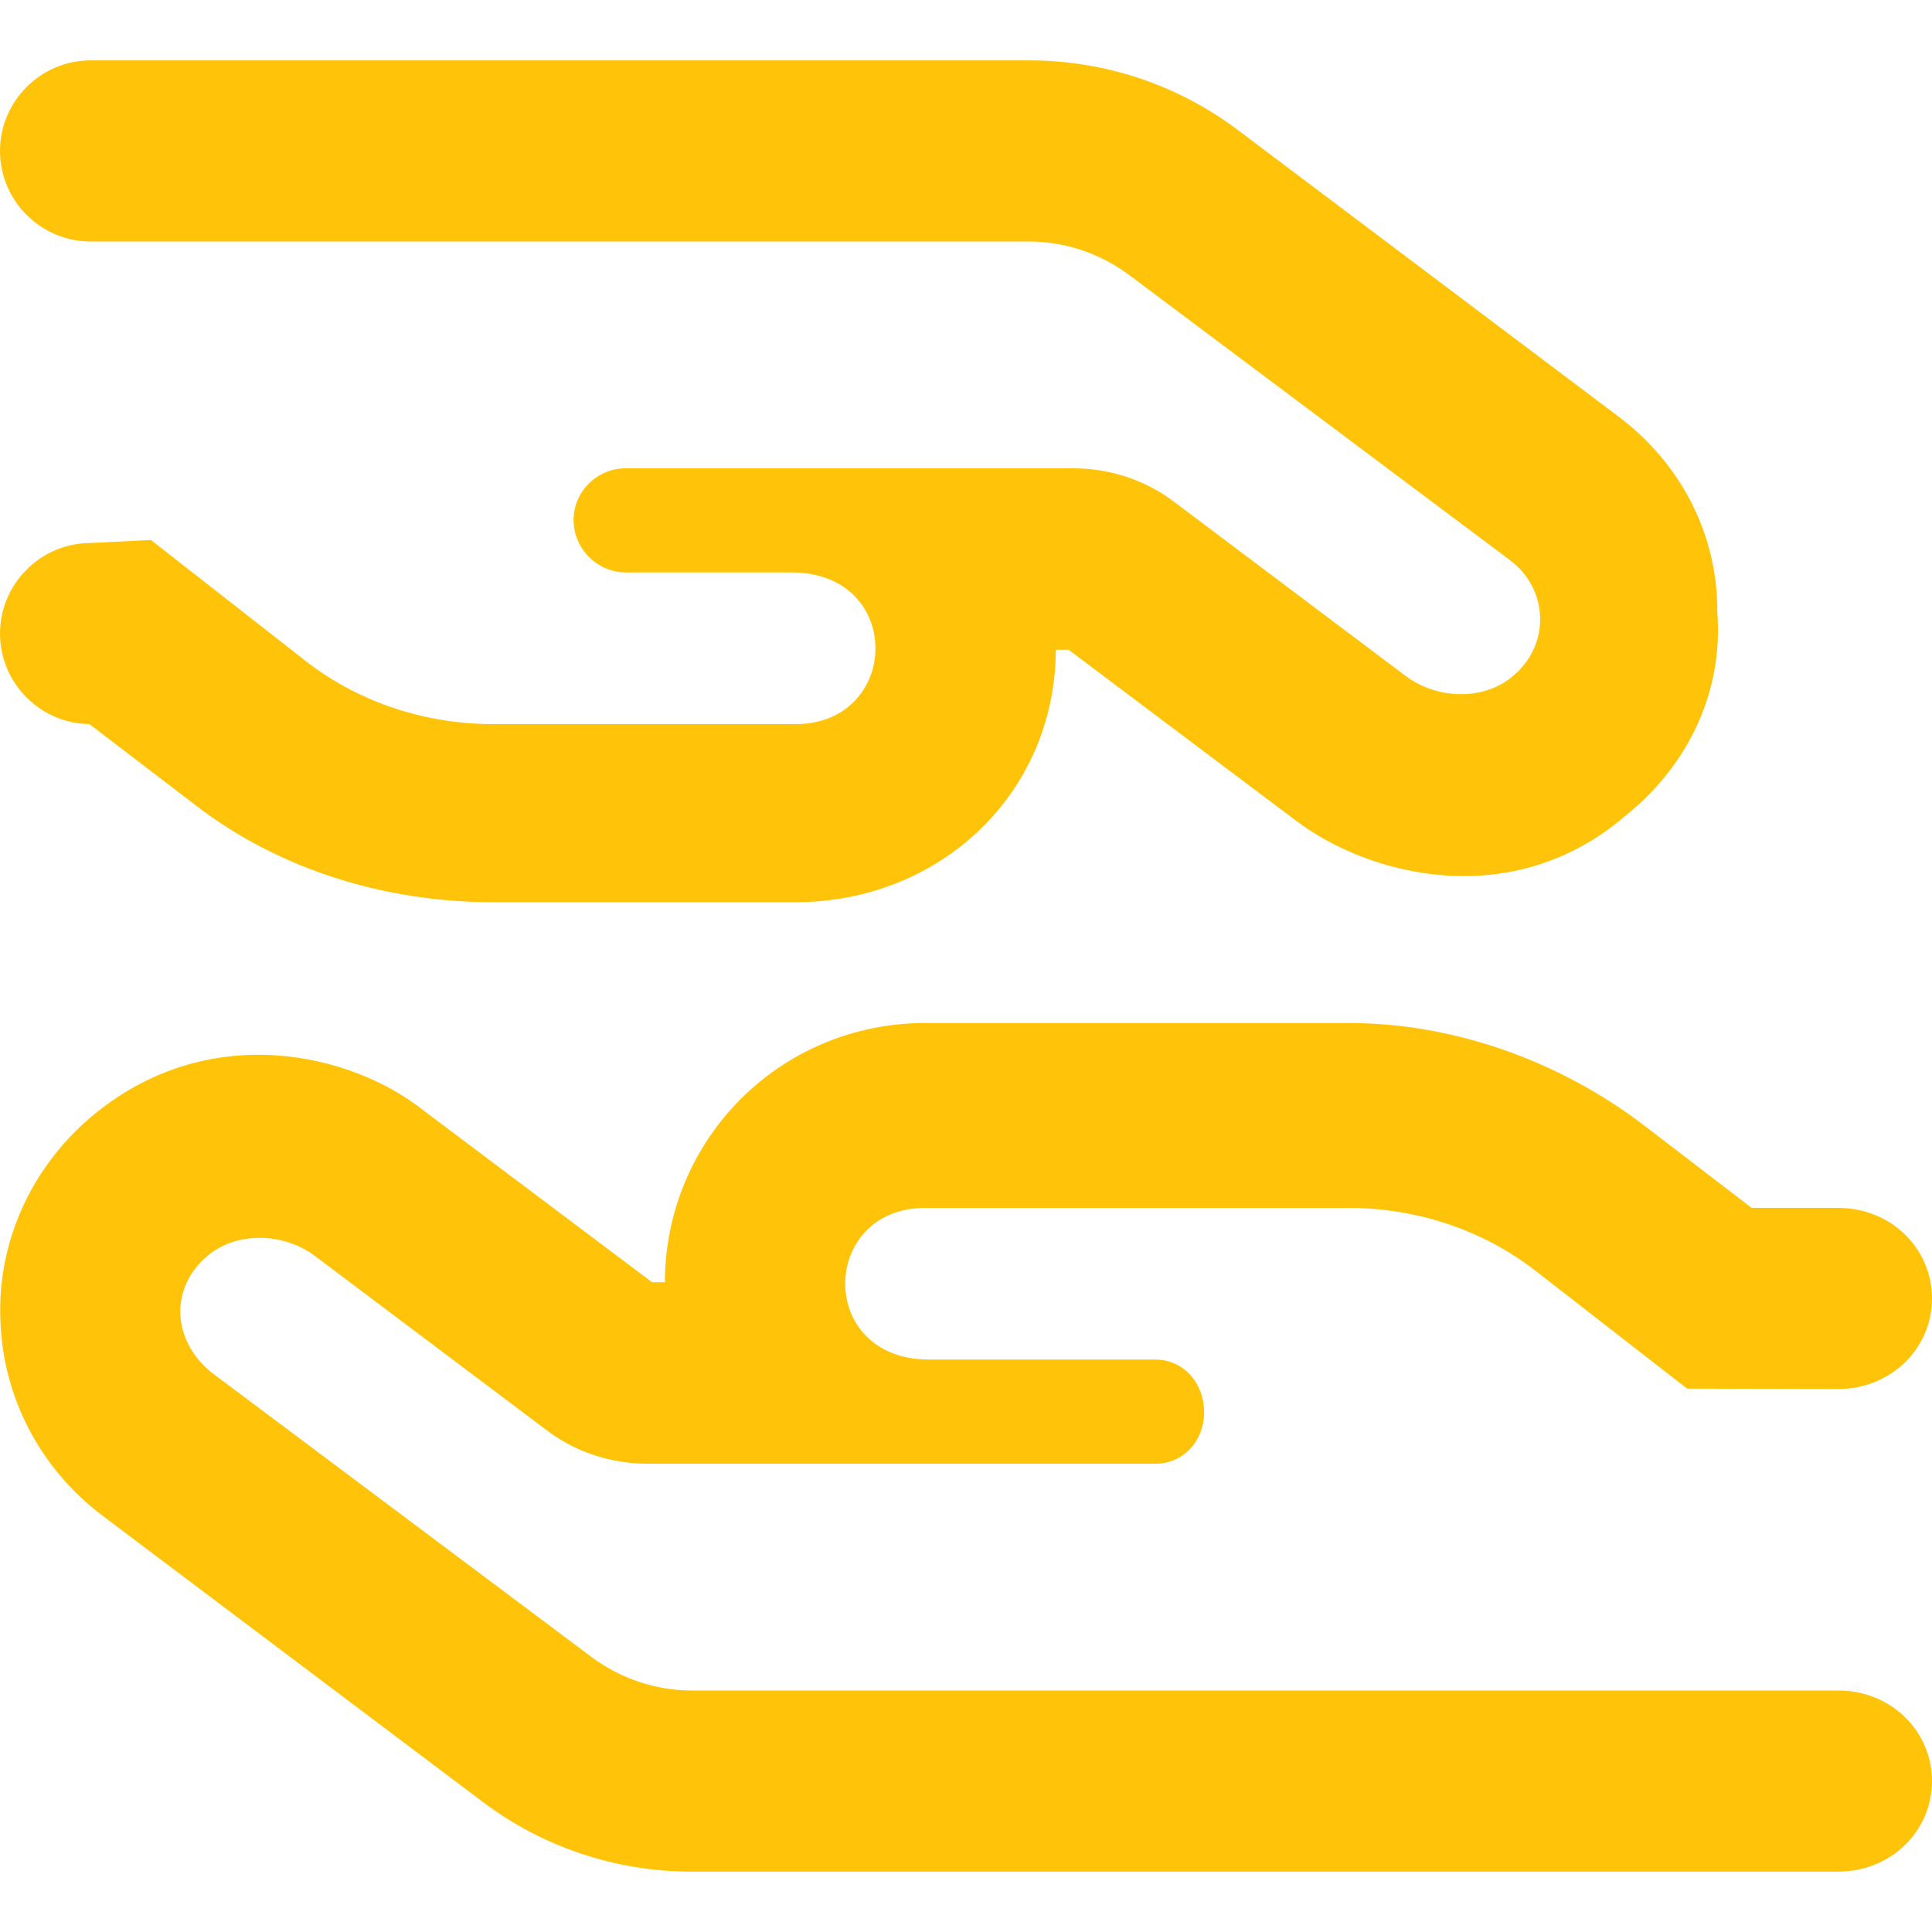
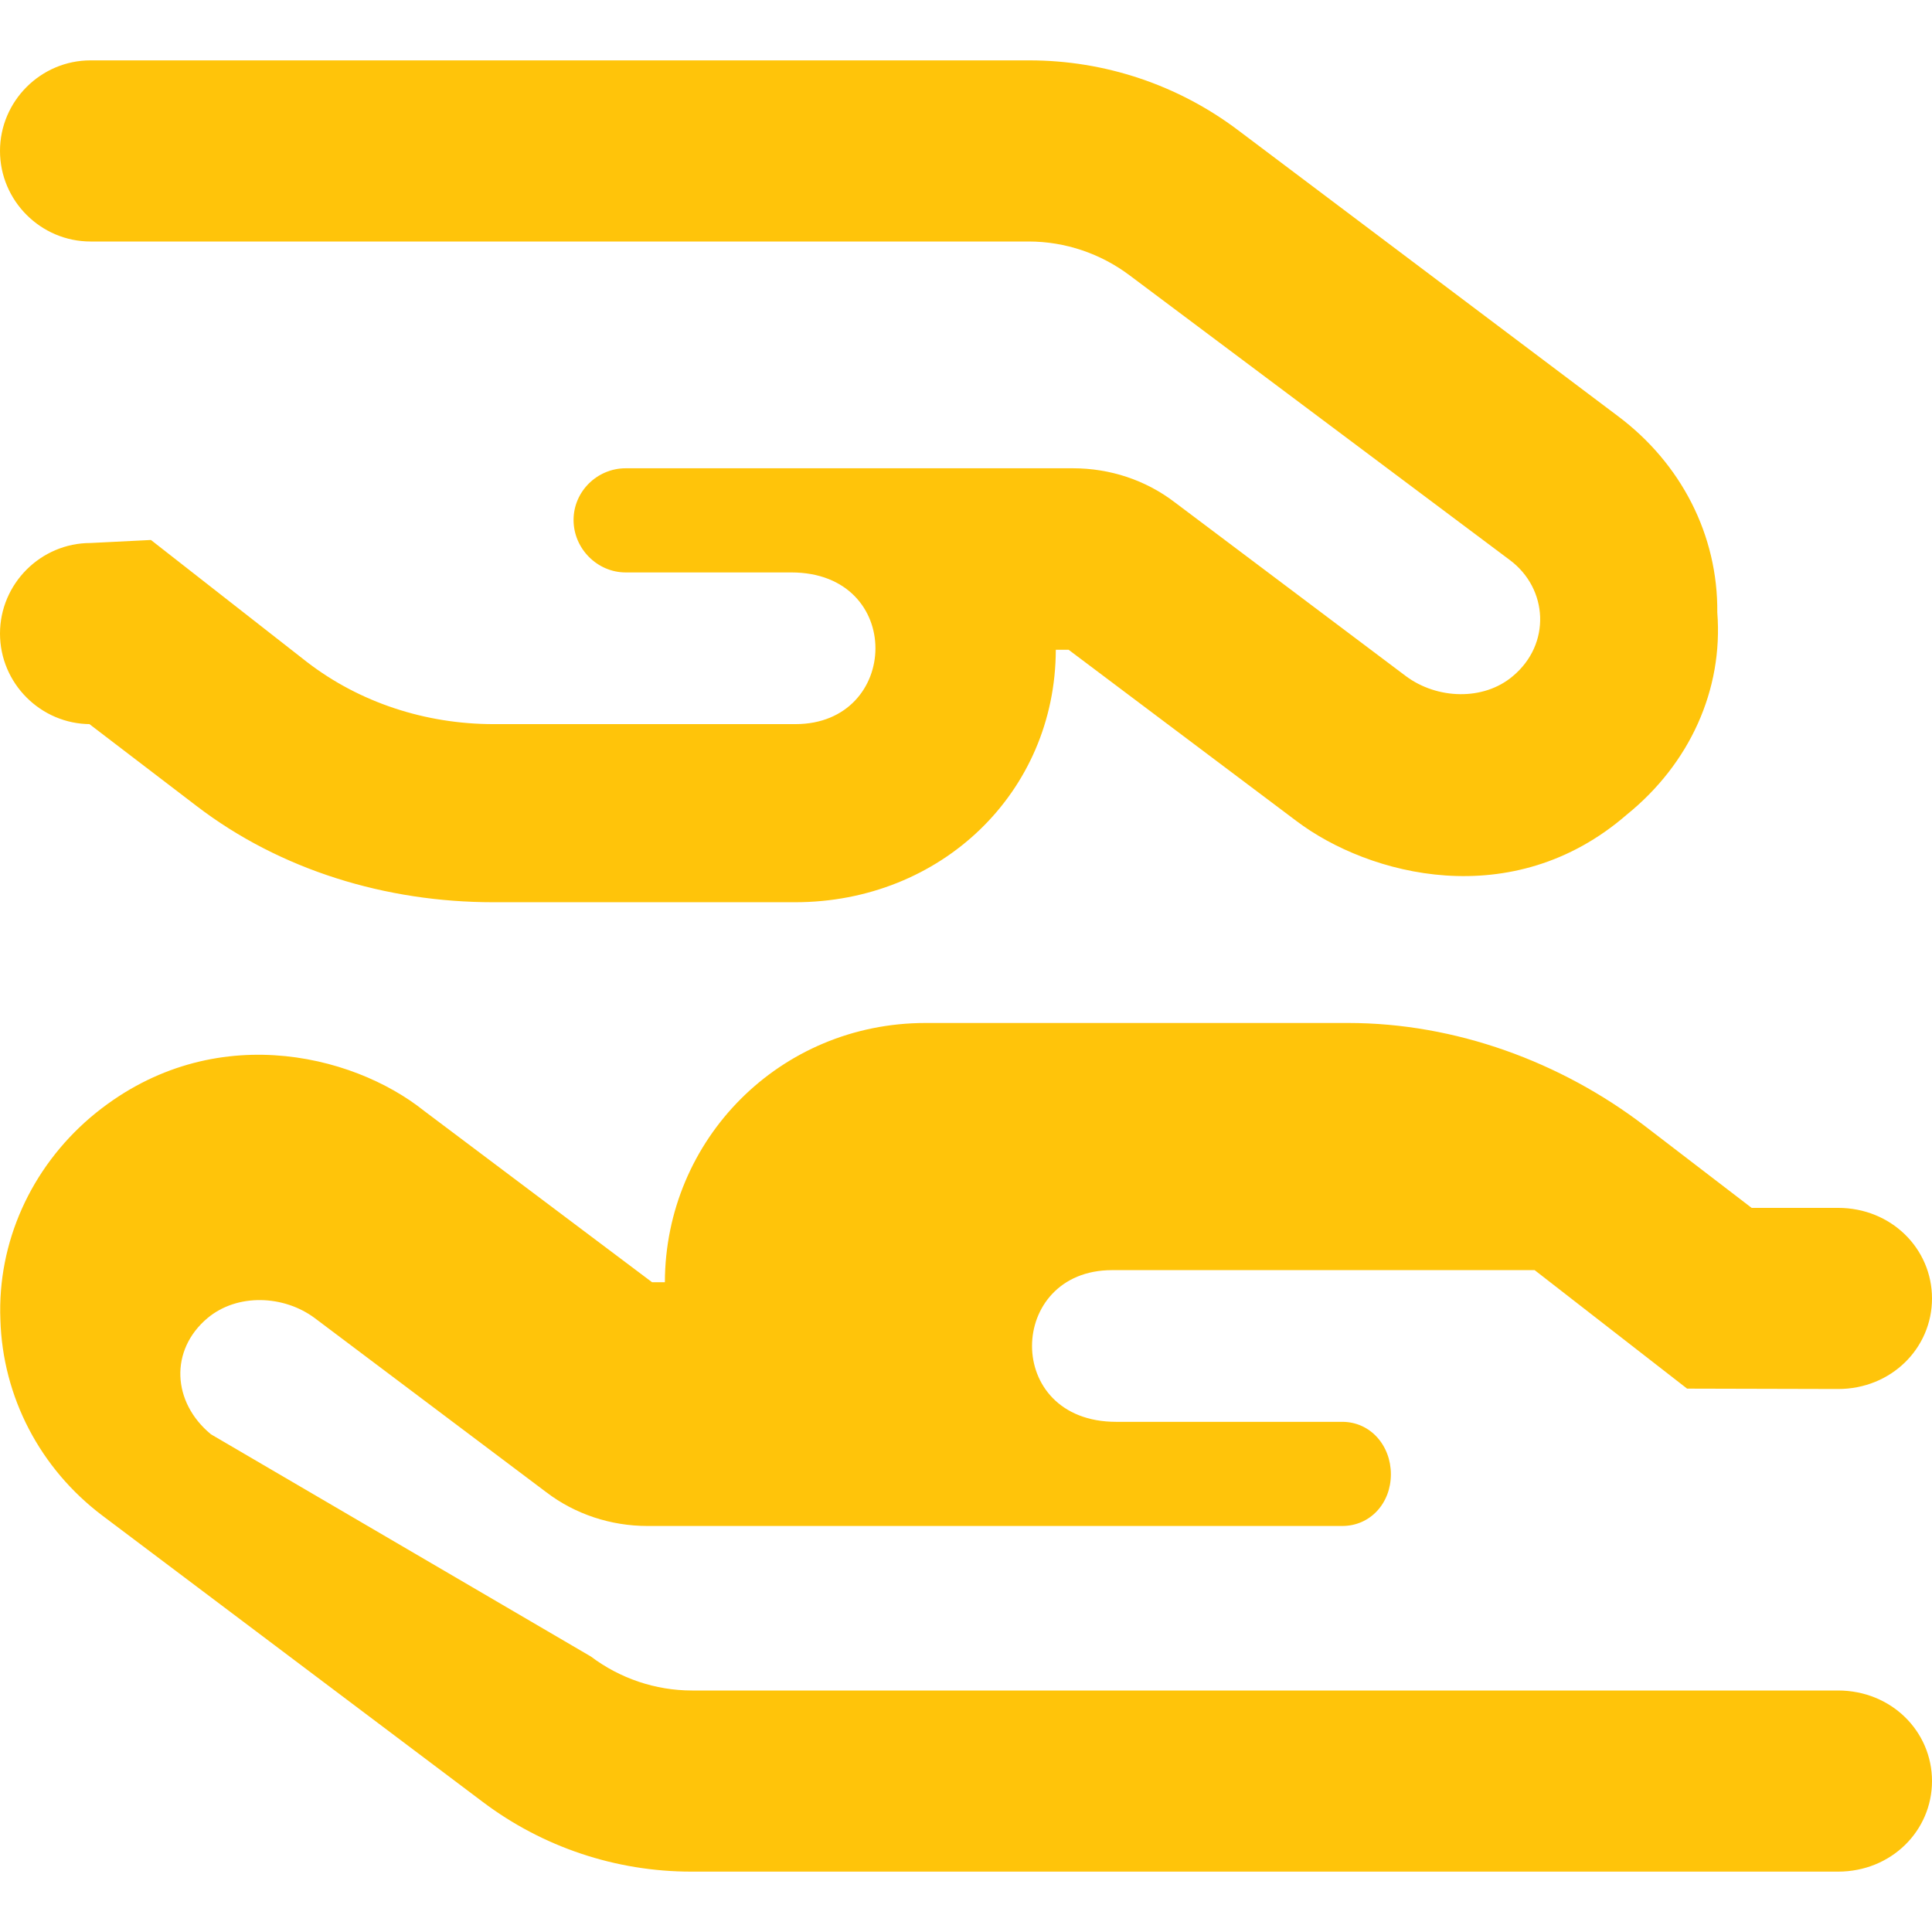
<svg xmlns="http://www.w3.org/2000/svg" version="1.1" id="Calque_1" x="0px" y="0px" viewBox="0 0 512 512" style="enable-background:new 0 0 512 512;" xml:space="preserve">
  <style type="text/css">
	.st0{fill:#FFC40A;}
</style>
-   <path class="st0" d="M24,296.1c31.1-26.3,69.3-17,88.4-1.7l60.4,45.4h3.4c0.1-37.9,30.5-68.7,69.1-68.7h112  c28.4,0,56.4,10.3,78.6,27.3l28.3,21.7h22.9c14.1,0,24.9,10.8,24.9,24c0,13.2-10.8,24-24.9,24l-40-0.1l-40.4-31.4  c-14-10.8-31.5-16.5-49.5-16.5h-112c-27.9,0-29,40.2,1.1,40.2h59.9c7.5,0,12.9,6.3,12.9,13.9c0,7.6-5.4,13.7-12.9,13.7H171.6  c-9.7,0-19.2-3.1-26.9-9l-61.3-46.1c-8.2-6.1-20.5-6.6-28.4,0c-10.1,8.5-9.4,22.3,0.9,30.8L156.6,439c7.7,5.8,17.1,9,26.8,9h303.7  c14.1,0,24.9,10.8,24.9,24s-10.8,24-24.9,24H183.2c-20,0-39.4-6.5-55.3-18.5L27.2,401.7c-16.6-12.5-26.5-31.5-27.1-52  C-0.7,329.2,8.2,309.6,24,296.1L24,296.1z M431.1,215.9c-30.3,26.3-68.4,16.1-87.5,1.7l-60.4-45.4h-3.4  c-0.1,37.9-30.5,66.9-69.1,66.9h-80c-28.4,0-56.4-8.5-78.6-25.5l-28.4-21.7H24c-13.2,0-24-10.8-24-24c0-13.2,10.8-24,24-24l16-0.8  l41.3,32.3c14,10.8,31.5,16.5,49.5,16.5h80c27.9,0,29-40.2-1.1-40.2h-43.9c-7.5,0-13.8-6.3-13.8-13.9c0-7.6,6.3-13.7,13.8-13.7  h118.6c9.7,0,19.2,3.1,26.9,9l61.3,46.1c8.2,6.1,20.5,6.6,28.3,0c10.2-8.5,9.4-23.2-0.8-30.8L299.4,73c-7.7-5.8-17.1-9-26.8-9H24  C10.8,64,0,53.2,0,40c0-13.2,10.8-24,24-24h248.8c20,0,39.4,6.5,55.3,18.5l100.7,75.8c16.7,12.5,26.5,31.5,26.3,52  C456.7,182.8,447.8,202.4,431.1,215.9L431.1,215.9z" />
+   <path class="st0" d="M24,296.1c31.1-26.3,69.3-17,88.4-1.7l60.4,45.4h3.4c0.1-37.9,30.5-68.7,69.1-68.7h112  c28.4,0,56.4,10.3,78.6,27.3l28.3,21.7h22.9c14.1,0,24.9,10.8,24.9,24c0,13.2-10.8,24-24.9,24l-40-0.1l-40.4-31.4  h-112c-27.9,0-29,40.2,1.1,40.2h59.9c7.5,0,12.9,6.3,12.9,13.9c0,7.6-5.4,13.7-12.9,13.7H171.6  c-9.7,0-19.2-3.1-26.9-9l-61.3-46.1c-8.2-6.1-20.5-6.6-28.4,0c-10.1,8.5-9.4,22.3,0.9,30.8L156.6,439c7.7,5.8,17.1,9,26.8,9h303.7  c14.1,0,24.9,10.8,24.9,24s-10.8,24-24.9,24H183.2c-20,0-39.4-6.5-55.3-18.5L27.2,401.7c-16.6-12.5-26.5-31.5-27.1-52  C-0.7,329.2,8.2,309.6,24,296.1L24,296.1z M431.1,215.9c-30.3,26.3-68.4,16.1-87.5,1.7l-60.4-45.4h-3.4  c-0.1,37.9-30.5,66.9-69.1,66.9h-80c-28.4,0-56.4-8.5-78.6-25.5l-28.4-21.7H24c-13.2,0-24-10.8-24-24c0-13.2,10.8-24,24-24l16-0.8  l41.3,32.3c14,10.8,31.5,16.5,49.5,16.5h80c27.9,0,29-40.2-1.1-40.2h-43.9c-7.5,0-13.8-6.3-13.8-13.9c0-7.6,6.3-13.7,13.8-13.7  h118.6c9.7,0,19.2,3.1,26.9,9l61.3,46.1c8.2,6.1,20.5,6.6,28.3,0c10.2-8.5,9.4-23.2-0.8-30.8L299.4,73c-7.7-5.8-17.1-9-26.8-9H24  C10.8,64,0,53.2,0,40c0-13.2,10.8-24,24-24h248.8c20,0,39.4,6.5,55.3,18.5l100.7,75.8c16.7,12.5,26.5,31.5,26.3,52  C456.7,182.8,447.8,202.4,431.1,215.9L431.1,215.9z" />
</svg>